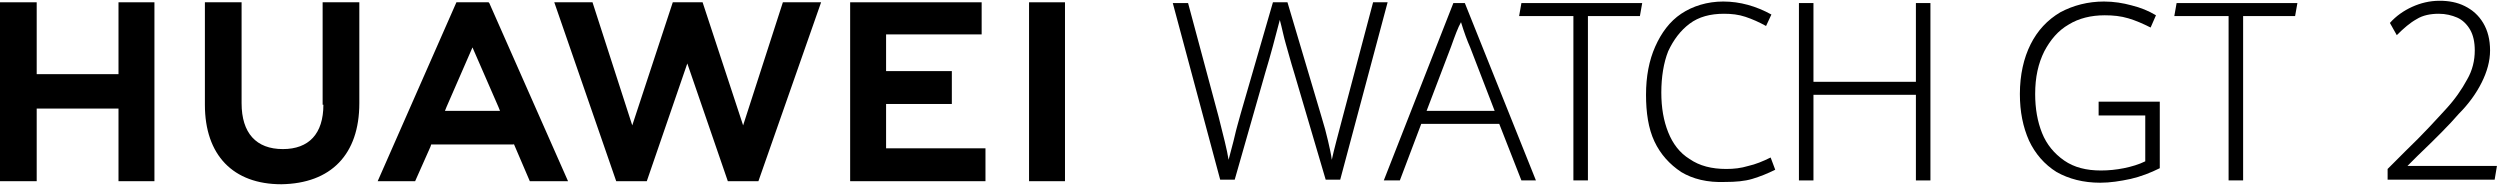
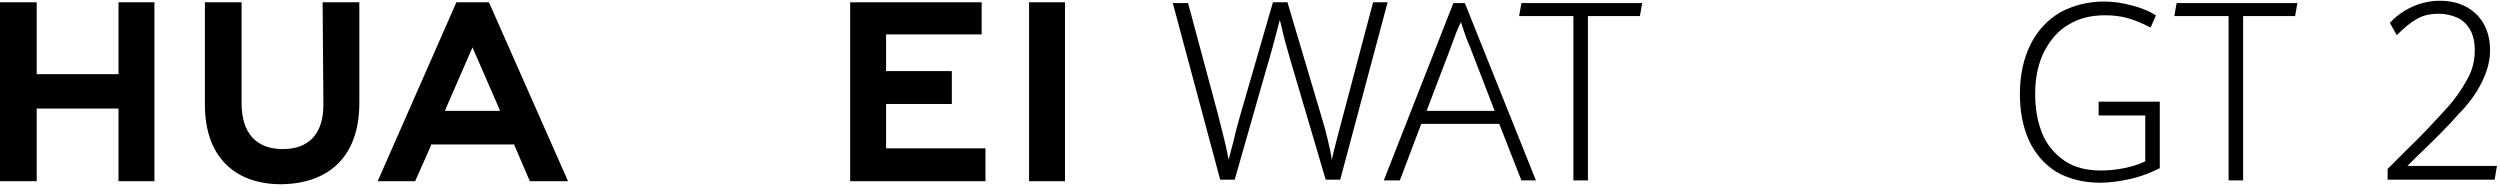
<svg xmlns="http://www.w3.org/2000/svg" width="327px" height="25px" viewBox="0 0 327 25" version="1.1">
  <title>Slice 1</title>
  <desc>Created with Sketch.</desc>
  <g id="Page-1" stroke="none" stroke-width="1" fill="none" fill-rule="evenodd">
    <g id="watchGT2" fill="#000000">
      <g id="分组">
        <polygon id="路径" points="15.5 9.7 4.8 9.7 4.8 0.3 0 0.3 0 23.7 4.8 23.7 4.8 14.2 15.5 14.2 15.5 23.7 20.2 23.7 20.2 0.3 15.5 0.3" />
-         <path d="M42.3,13.7 C42.3,17.5 40.4,19.5 37,19.5 C33.5,19.5 31.6,17.4 31.6,13.5 L31.6,0.3 L26.8,0.3 L26.8,13.7 C26.8,20.3 30.5,24.1 36.8,24.1 C43.3,24 47,20.2 47,13.5 L47,0.3 L42.2,0.3 L42.2,13.7 L42.3,13.7 Z" id="路径" />
-         <polygon id="路径" points="97.2 16.4 91.9 0.3 88 0.3 82.7 16.4 77.5 0.3 72.5 0.3 80.6 23.7 84.6 23.7 89.9 8.3 95.2 23.7 99.2 23.7 107.4 0.3 102.4 0.3" />
+         <path d="M42.3,13.7 C42.3,17.5 40.4,19.5 37,19.5 C33.5,19.5 31.6,17.4 31.6,13.5 L31.6,0.3 L26.8,0.3 L26.8,13.7 C26.8,20.3 30.5,24.1 36.8,24.1 C43.3,24 47,20.2 47,13.5 L47,0.3 L42.2,0.3 L42.3,13.7 Z" id="路径" />
        <polygon id="路径" points="115.9 13.6 124.5 13.6 124.5 9.3 115.9 9.3 115.9 4.5 128.4 4.5 128.4 0.3 111.2 0.3 111.2 23.7 128.9 23.7 128.9 19.4 115.9 19.4" />
        <rect id="矩形" x="134.6" y="0.3" width="4.7" height="23.4" />
        <path d="M67.2,18.8 L69.3,23.7 L74.3,23.7 L64,0.4 L63.9,0.3 L59.7,0.3 L49.4,23.7 L54.3,23.7 L56.3,19.2 L56.4,18.9 L67.2,18.9 L67.2,18.8 Z M61.8,6.2 L65.2,14 L65.4,14.5 L58.2,14.5 L58.4,14 L61.8,6.2 Z" id="形状" fill-rule="nonzero" />
      </g>
      <g id="分组" transform="translate(264, 0)">
        <path d="M5,22.5 C3.4,21.5 2.2,20.1 1.4,18.4 C0.6,16.6 0.2,14.6 0.2,12.3 C0.2,9.8 0.7,7.6 1.6,5.8 C2.5,4 3.8,2.6 5.5,1.6 C7.2,0.7 9.1,0.2 11.2,0.2 C12.5,0.2 13.7,0.4 14.8,0.7 C16,1 17,1.4 18,2 L17.3,3.6 C16.3,3.1 15.4,2.7 14.4,2.4 C13.4,2.1 12.4,2 11.3,2 C9.5,2 7.9,2.4 6.6,3.2 C5.2,4 4.2,5.2 3.4,6.7 C2.6,8.3 2.2,10.1 2.2,12.3 C2.2,14.2 2.5,15.9 3.1,17.4 C3.7,18.9 4.7,20.1 6,21 C7.3,21.9 8.9,22.3 10.8,22.3 C11.8,22.3 12.8,22.2 13.8,22 C14.8,21.8 15.8,21.5 16.6,21.1 L16.6,15.1 L10.5,15.1 L10.5,13.3 L18.5,13.3 L18.5,22 C17.3,22.6 16,23.1 14.7,23.4 C13.3,23.7 12,23.9 10.7,23.9 C8.5,23.9 6.6,23.4 5,22.5 Z" id="路径" />
        <polygon id="路径" points="27.5 2.1 20.4 2.1 20.7 0.4 36.5 0.4 36.2 2.1 29.4 2.1 29.4 23.6 27.5 23.6" />
      </g>
      <path d="M312.3,22.1 L314.6,19.8 C317,17.5 318.7,15.6 319.9,14.3 C321.1,13 322,11.7 322.7,10.4 C323.4,9.2 323.7,7.9 323.7,6.6 C323.7,5.5 323.5,4.6 323.1,3.9 C322.7,3.2 322.1,2.6 321.4,2.3 C320.7,2 319.9,1.8 319,1.8 C317.9,1.8 316.9,2 316.1,2.5 C315.2,3 314.4,3.7 313.5,4.6 L312.6,3 C313.4,2.1 314.4,1.4 315.5,0.9 C316.6,0.4 317.8,0.1 319.1,0.1 C320.3,0.1 321.4,0.3 322.4,0.8 C323.4,1.3 324.2,2 324.8,3 C325.4,4 325.7,5.2 325.7,6.6 C325.7,8 325.3,9.4 324.6,10.8 C323.9,12.2 322.9,13.6 321.6,14.9 C320.4,16.3 318.6,18.1 316.2,20.4 L314.9,21.7 L326.6,21.7 L326.3,23.5 L312.3,23.5 L312.3,22.1 Z" id="路径" />
      <g id="分组" transform="translate(153, 0)">
        <path d="M0.4,0.4 L2.4,0.4 L6.4,15.3 C7,17.7 7.5,19.6 7.7,20.9 C8,19.7 8.3,18.7 8.5,17.8 C8.7,16.9 9,15.9 9.3,14.8 L13.5,0.3 L15.4,0.3 L19.8,15.1 C20.2,16.4 20.5,17.5 20.7,18.4 C20.9,19.3 21.1,20.1 21.2,20.9 C21.5,19.5 22,17.7 22.6,15.4 L26.6,0.3 L28.5,0.3 L22.3,23.5 L20.4,23.5 L16.3,9.6 C15.8,8 15.5,6.8 15.2,5.8 C14.9,4.8 14.7,3.7 14.4,2.6 C13.8,4.9 13.2,7.2 12.5,9.5 L8.5,23.5 L6.6,23.5 L0.4,0.4 Z" id="路径" />
        <path d="M43.1,16.2 L32.9,16.2 L30.1,23.6 L28,23.6 L37.1,0.4 L38.6,0.4 L47.9,23.6 L46,23.6 L43.1,16.2 Z M36.8,6.1 L33.6,14.5 L42.5,14.5 L39.3,6.2 C38.9,5.3 38.5,4.2 38.1,2.9 C37.7,3.6 37.3,4.7 36.8,6.1 Z" id="形状" fill-rule="nonzero" />
        <polygon id="路径" points="52.8 2.1 45.7 2.1 46 0.4 61.8 0.4 61.5 2.1 54.7 2.1 54.7 23.6 52.8 23.6" />
-         <path d="M66.9,22.5 C65.4,21.5 64.2,20.2 63.4,18.5 C62.6,16.8 62.3,14.7 62.3,12.4 C62.3,10 62.7,7.9 63.5,6.1 C64.3,4.3 65.4,2.8 66.9,1.8 C68.4,0.8 70.3,0.2 72.4,0.2 C74.6,0.2 76.7,0.8 78.7,1.9 L78,3.4 C77.1,2.9 76.2,2.5 75.3,2.2 C74.4,1.9 73.5,1.8 72.5,1.8 C70.7,1.8 69.2,2.2 68,3.1 C66.8,4 65.9,5.2 65.2,6.7 C64.6,8.2 64.3,10.1 64.3,12.1 C64.3,14.1 64.6,15.8 65.2,17.3 C65.8,18.8 66.7,20 68,20.8 C69.3,21.7 70.9,22.1 72.8,22.1 C73.8,22.1 74.7,22 75.7,21.7 C76.6,21.5 77.6,21.1 78.6,20.6 L79.2,22.2 C78.2,22.7 77.2,23.1 76.2,23.4 C75.2,23.7 74,23.8 72.7,23.8 C70.3,23.9 68.4,23.4 66.9,22.5 Z" id="路径" />
-         <polygon id="路径" points="82.3 0.4 84.2 0.4 84.2 10.7 97.6 10.7 97.6 0.4 99.5 0.4 99.5 23.6 97.6 23.6 97.6 12.4 84.2 12.4 84.2 23.6 82.3 23.6" />
      </g>
    </g>
  </g>
</svg>